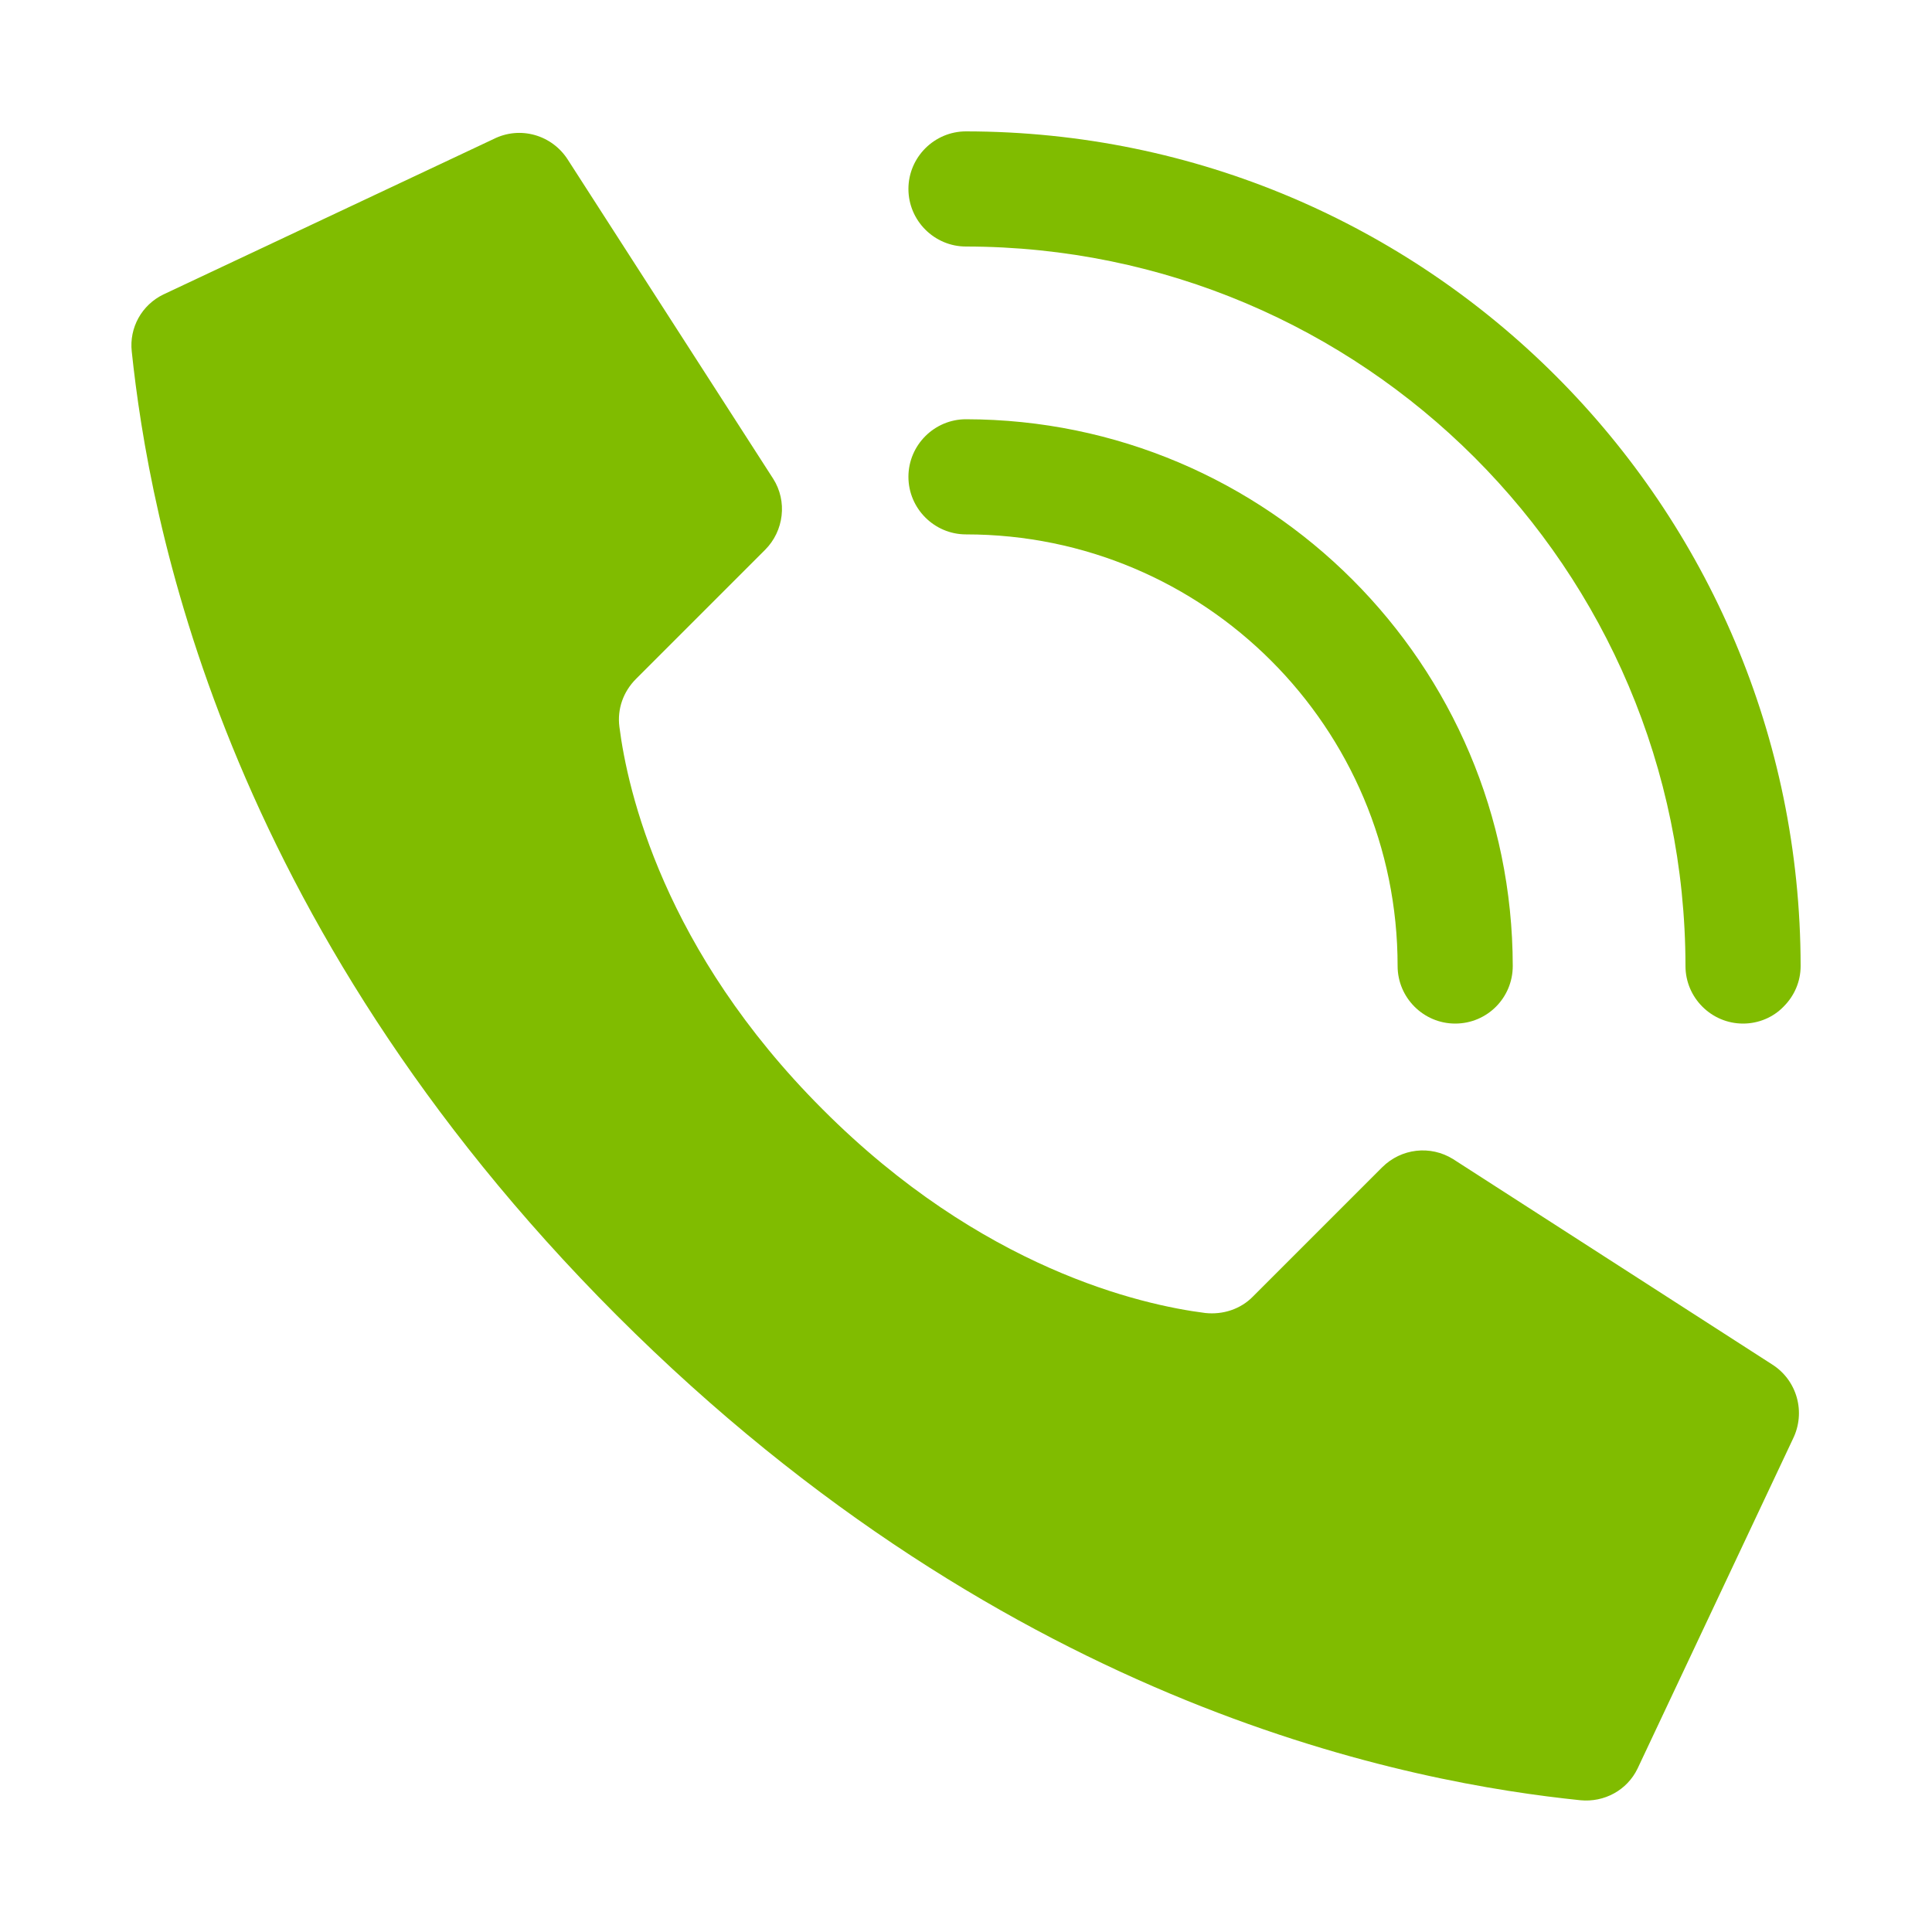
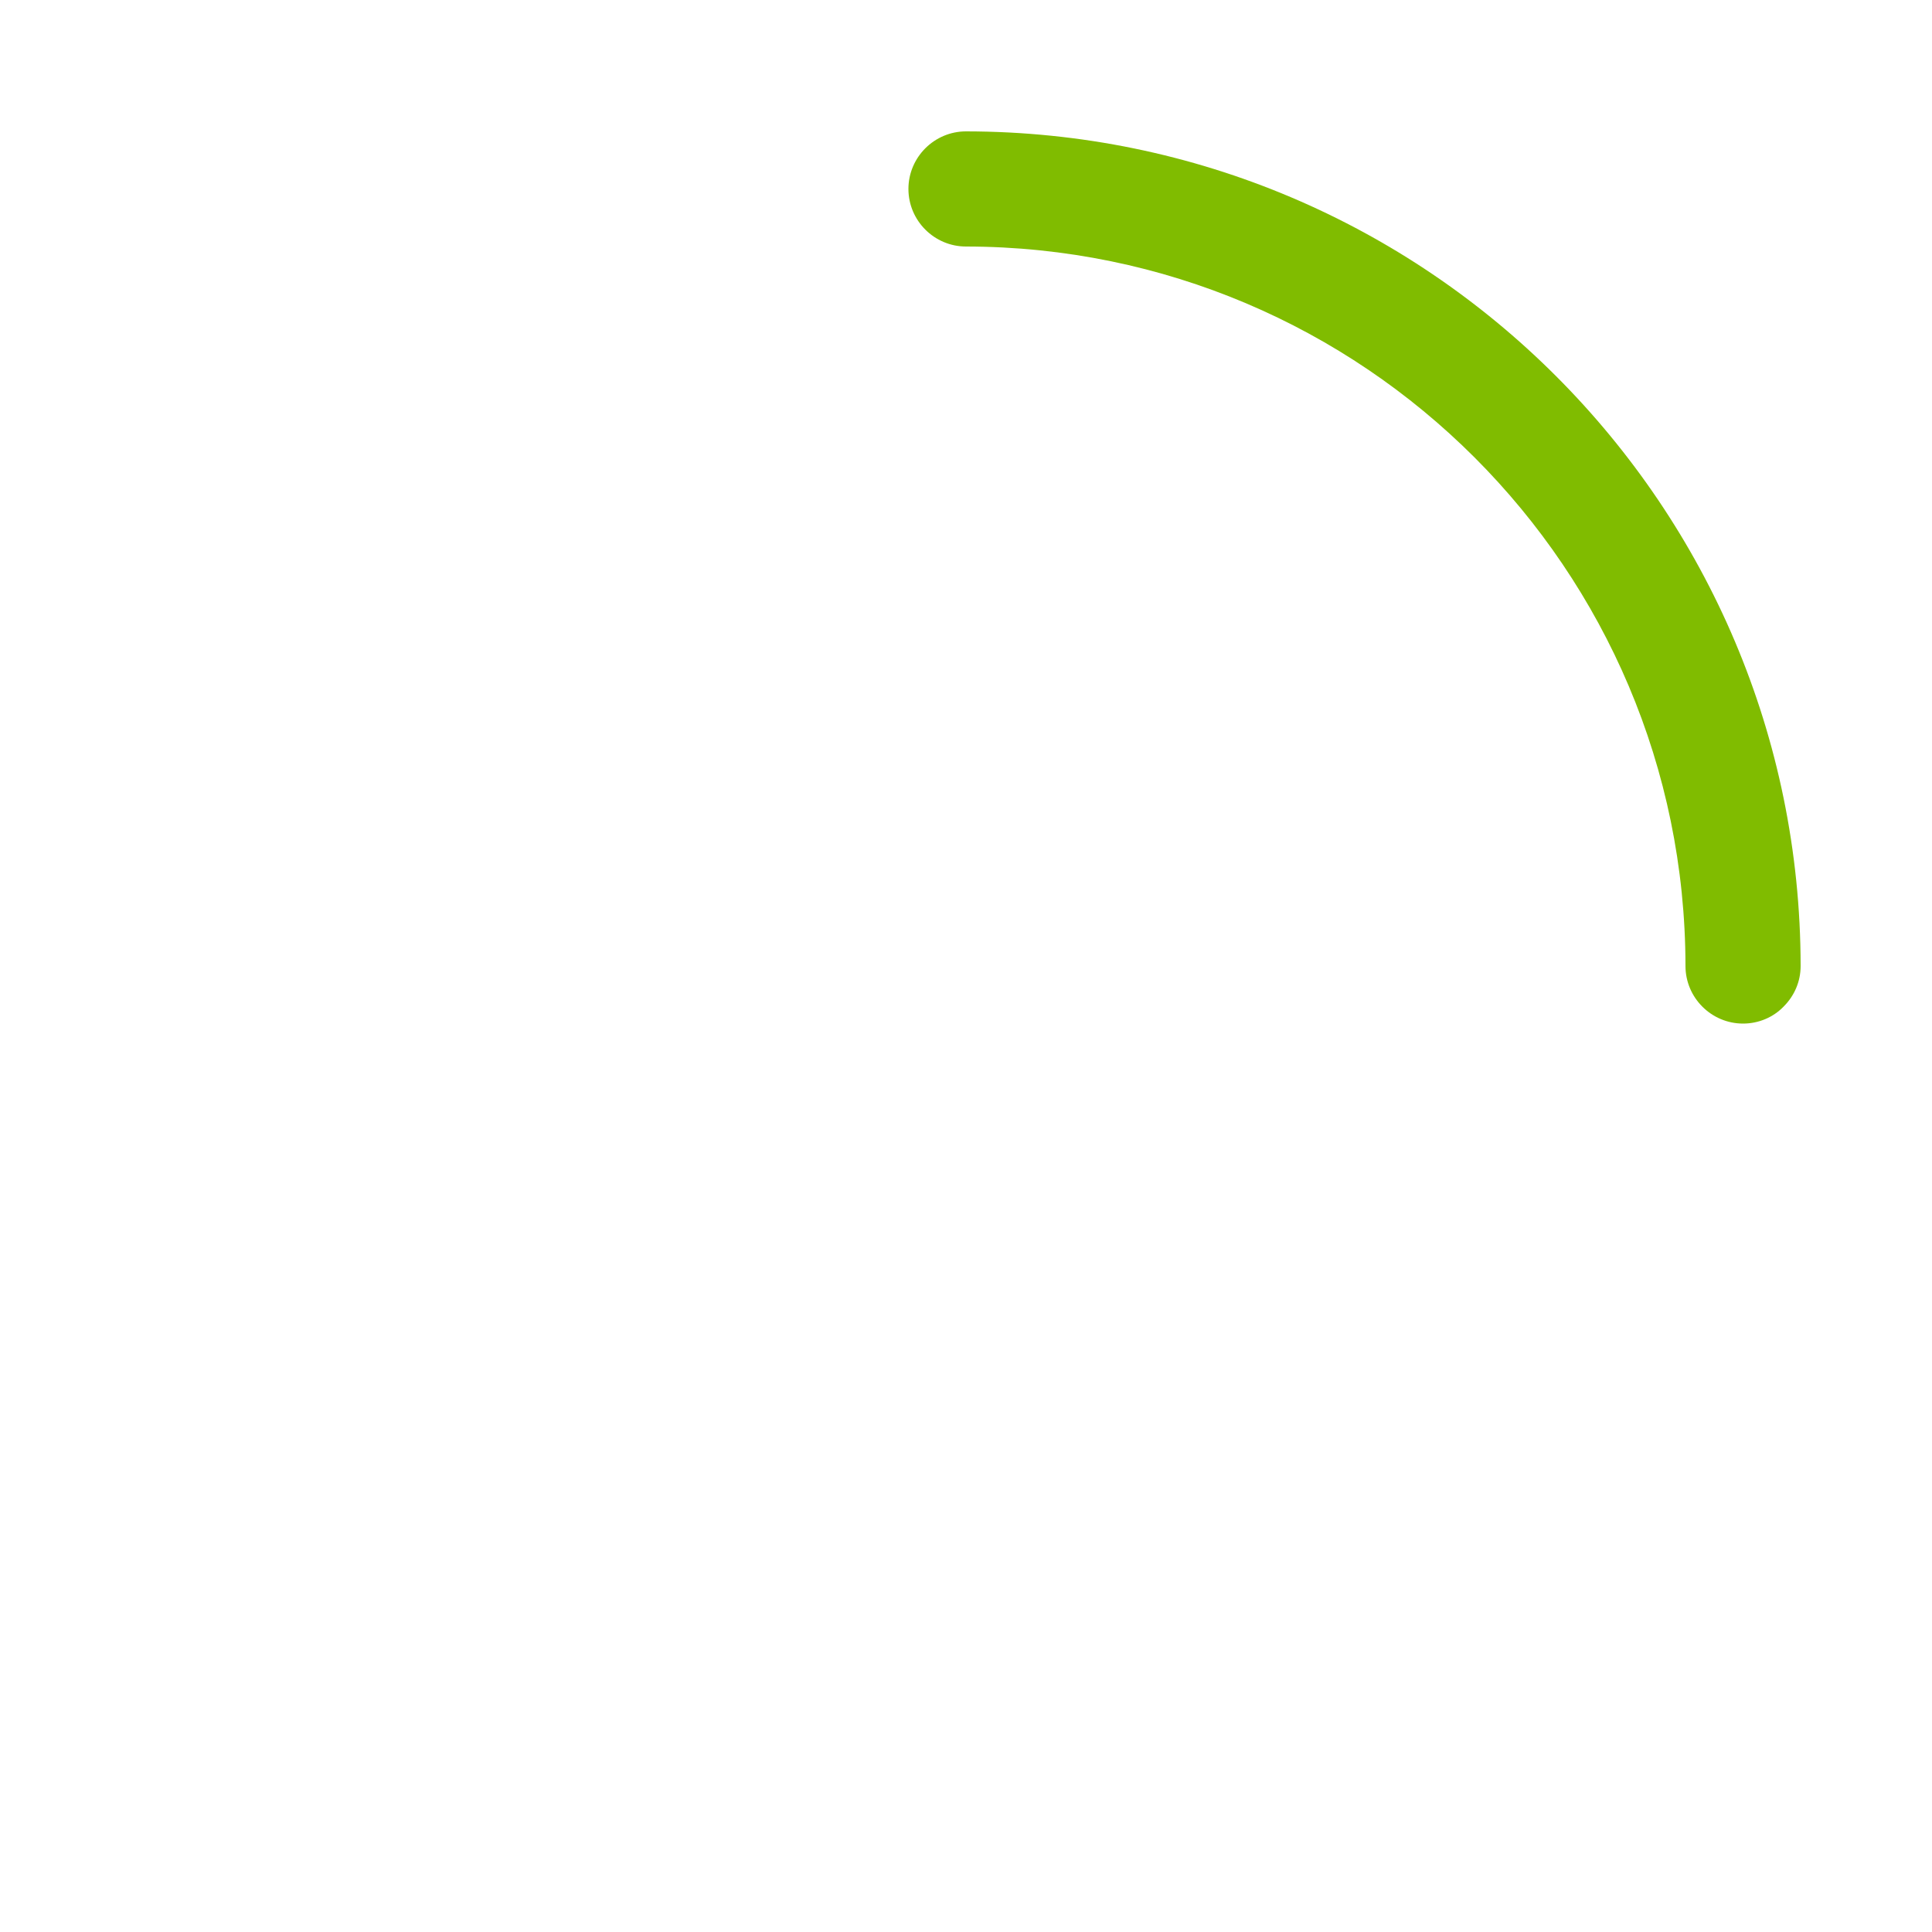
<svg xmlns="http://www.w3.org/2000/svg" version="1.1" id="Layer_1" x="0px" y="0px" viewBox="0 0 50 50" style="enable-background:new 0 0 50 50;" xml:space="preserve">
  <style type="text/css">
	.st0{fill:#80BC00;}
</style>
  <g>
-     <path class="st0" d="M21.29,28.71c-4.12-4.12-5.05-8.25-5.26-9.9c-0.06-0.46,0.1-0.91,0.43-1.24l3.34-3.34   c0.49-0.49,0.58-1.26,0.21-1.84l-5.31-8.25c-0.41-0.65-1.24-0.89-1.93-0.54L4.23,7.62C3.67,7.89,3.34,8.48,3.41,9.1   c0.45,4.25,2.3,14.68,12.55,24.94C26.22,44.3,36.65,46.15,40.9,46.59c0.62,0.06,1.21-0.26,1.48-0.82l4.02-8.53   c0.34-0.69,0.11-1.52-0.54-1.93l-8.25-5.31c-0.59-0.37-1.35-0.28-1.84,0.21l-3.34,3.34c-0.32,0.33-0.78,0.48-1.24,0.43   C29.54,33.77,25.41,32.84,21.29,28.71L21.29,28.71z M21.29,28.71" />
-     <path class="st0" d="M37.66,26.49c-0.82,0-1.49-0.67-1.49-1.49C36.17,18.83,31.17,13.83,25,13.83c-0.82,0-1.49-0.67-1.49-1.49   c0-0.82,0.67-1.49,1.49-1.49c7.81,0.01,14.14,6.34,14.15,14.15C39.15,25.82,38.49,26.49,37.66,26.49L37.66,26.49z M37.66,26.49" />
    <path class="st0" d="M45.11,26.49c-0.82,0-1.49-0.67-1.49-1.49C43.61,14.72,35.28,6.39,25,6.38c-0.82,0-1.49-0.67-1.49-1.49   c0-0.82,0.67-1.49,1.49-1.49C36.93,3.41,46.59,13.08,46.6,25c0,0.4-0.16,0.77-0.44,1.05C45.89,26.33,45.51,26.49,45.11,26.49   L45.11,26.49z M45.11,26.49" />
  </g>
</svg>